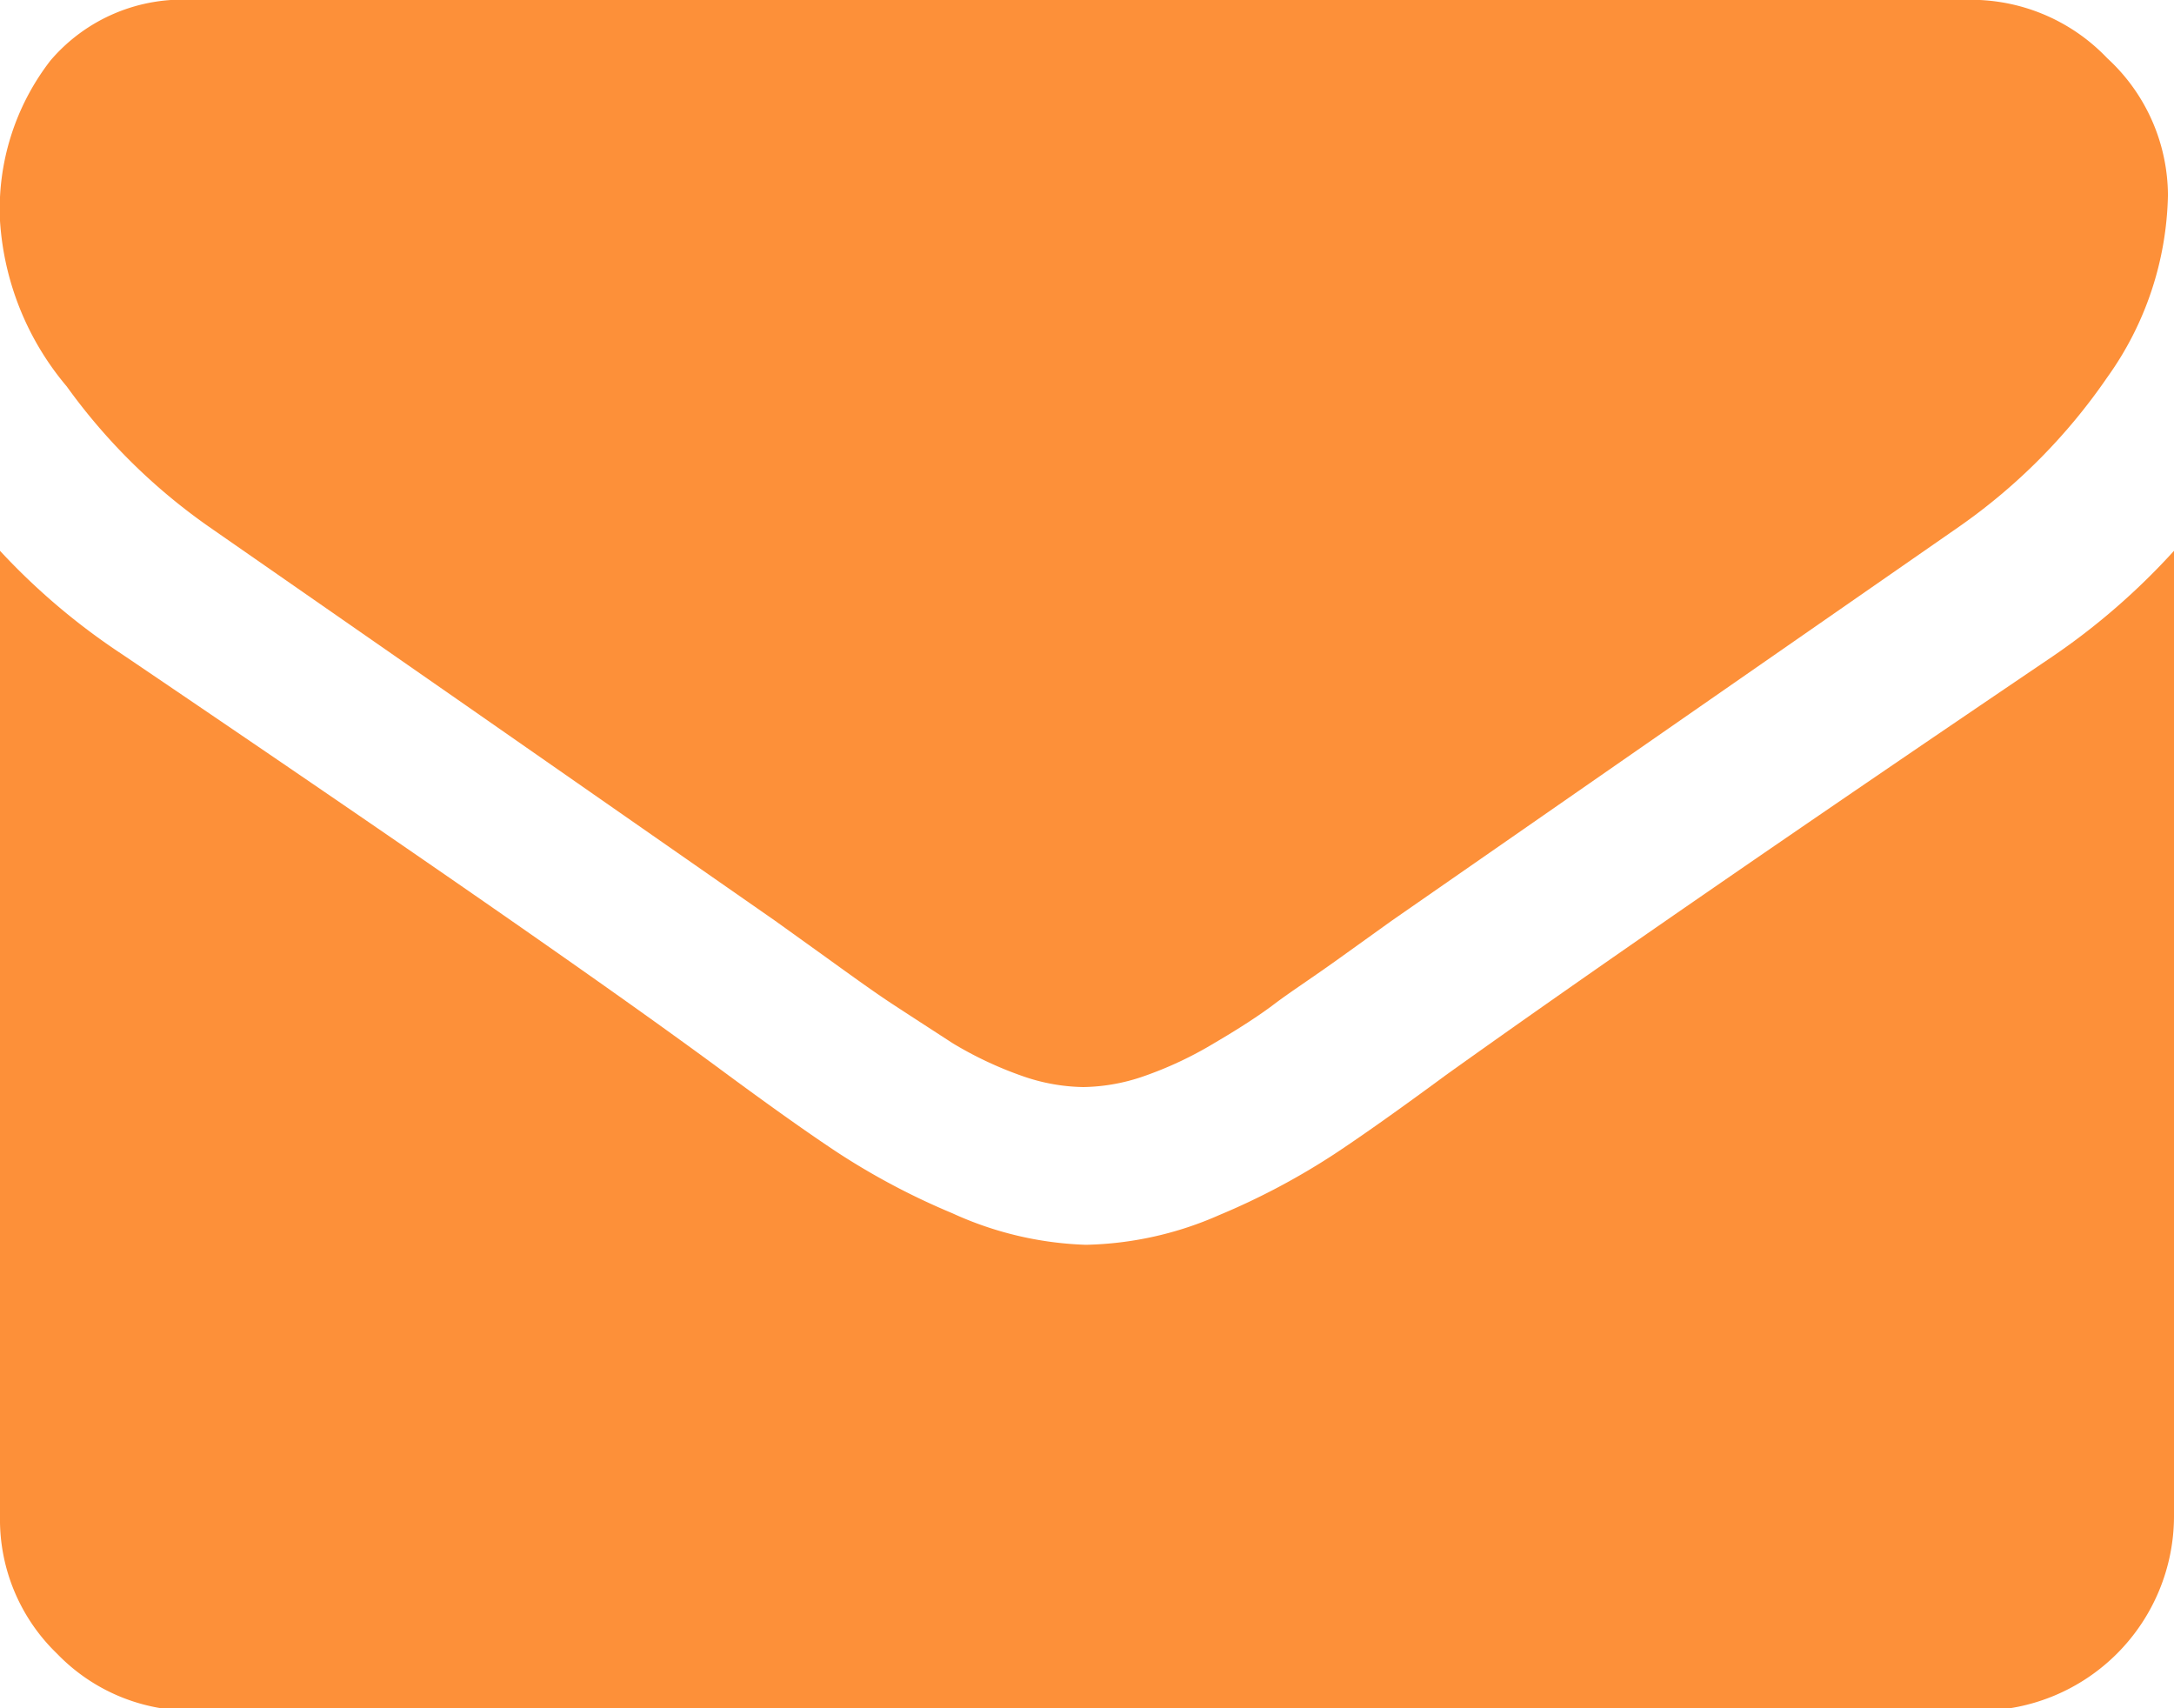
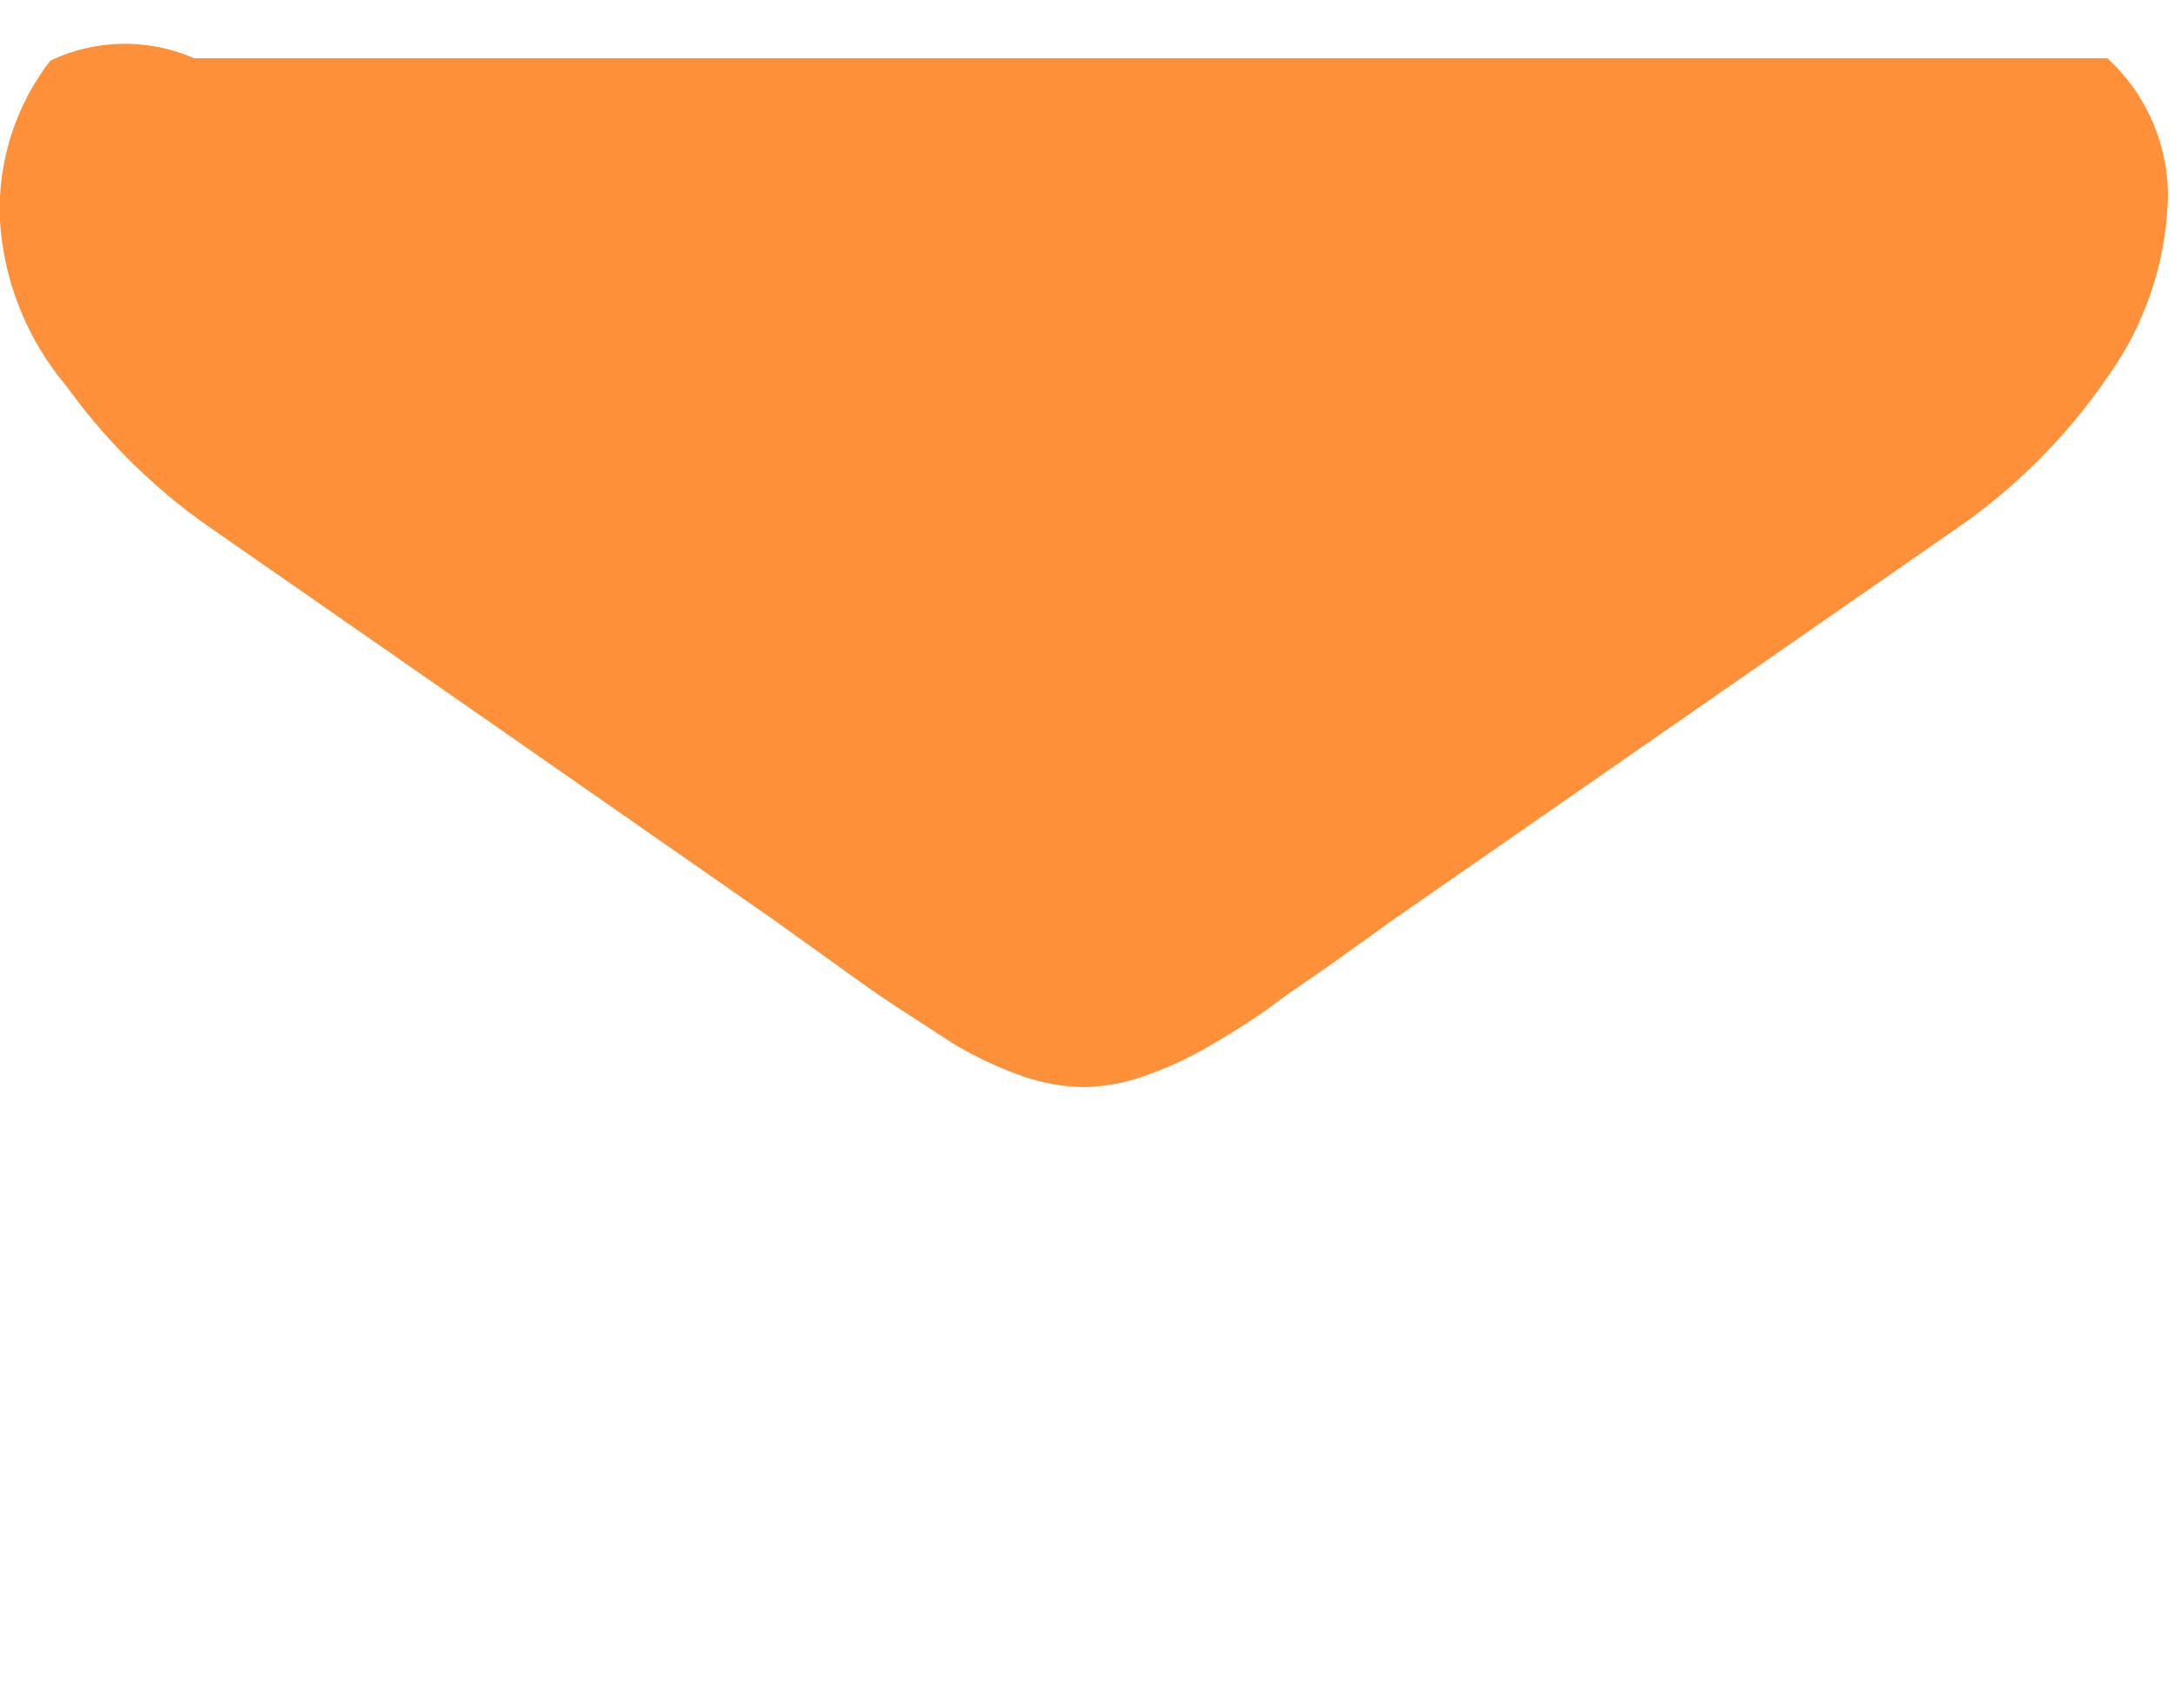
<svg xmlns="http://www.w3.org/2000/svg" viewBox="0 0 35.84 28.16">
  <defs>
    <style>.cls-1{fill:#fd9039;}</style>
  </defs>
  <title>Asset 63</title>
  <g id="Layer_2" data-name="Layer 2" class="cls-1">
    <g id="Layer_1-2" data-name="Layer 1">
-       <path d="M3.44,8.68l4.1,2.85,5.24,3.65.85.61c.43.31.79.57,1.08.76s.63.41,1,.65a6.15,6.15,0,0,0,1.15.54,3.16,3.16,0,0,0,1,.18h0a3.16,3.16,0,0,0,1-.18,6.15,6.15,0,0,0,1.15-.54c.41-.24.75-.46,1-.65s.65-.45,1.08-.76l.85-.61,9.36-6.5a9.67,9.67,0,0,0,2.44-2.46,5.32,5.32,0,0,0,1-3,3.08,3.08,0,0,0-1-2.26A3.1,3.1,0,0,0,32.64,0H3.2A2.86,2.86,0,0,0,.83,1,4,4,0,0,0,0,3.64,4.69,4.69,0,0,0,1.1,6.37,9.81,9.81,0,0,0,3.44,8.68Z" />
-       <path d="M33.84,10.82q-6.56,4.44-10,6.9c-.76.56-1.38,1-1.85,1.31a11.68,11.68,0,0,1-1.89,1,5.71,5.71,0,0,1-2.2.49h0A5.71,5.71,0,0,1,15.7,20a11.68,11.68,0,0,1-1.89-1c-.47-.31-1.09-.75-1.85-1.31q-2.7-2-9.94-6.9A11,11,0,0,1,0,9.08V25a3.07,3.07,0,0,0,.94,2.26,3.07,3.07,0,0,0,2.26.94H32.64a3.21,3.21,0,0,0,3.2-3.2V9.08A11.26,11.26,0,0,1,33.84,10.82Z" />
+       <path d="M3.44,8.68l4.1,2.85,5.24,3.65.85.61c.43.31.79.57,1.08.76s.63.41,1,.65a6.15,6.15,0,0,0,1.15.54,3.16,3.16,0,0,0,1,.18h0a3.16,3.16,0,0,0,1-.18,6.15,6.15,0,0,0,1.15-.54c.41-.24.75-.46,1-.65s.65-.45,1.08-.76l.85-.61,9.36-6.5a9.67,9.67,0,0,0,2.44-2.46,5.32,5.32,0,0,0,1-3,3.08,3.08,0,0,0-1-2.26H3.2A2.86,2.86,0,0,0,.83,1,4,4,0,0,0,0,3.64,4.69,4.69,0,0,0,1.1,6.37,9.81,9.81,0,0,0,3.44,8.68Z" />
    </g>
  </g>
</svg>